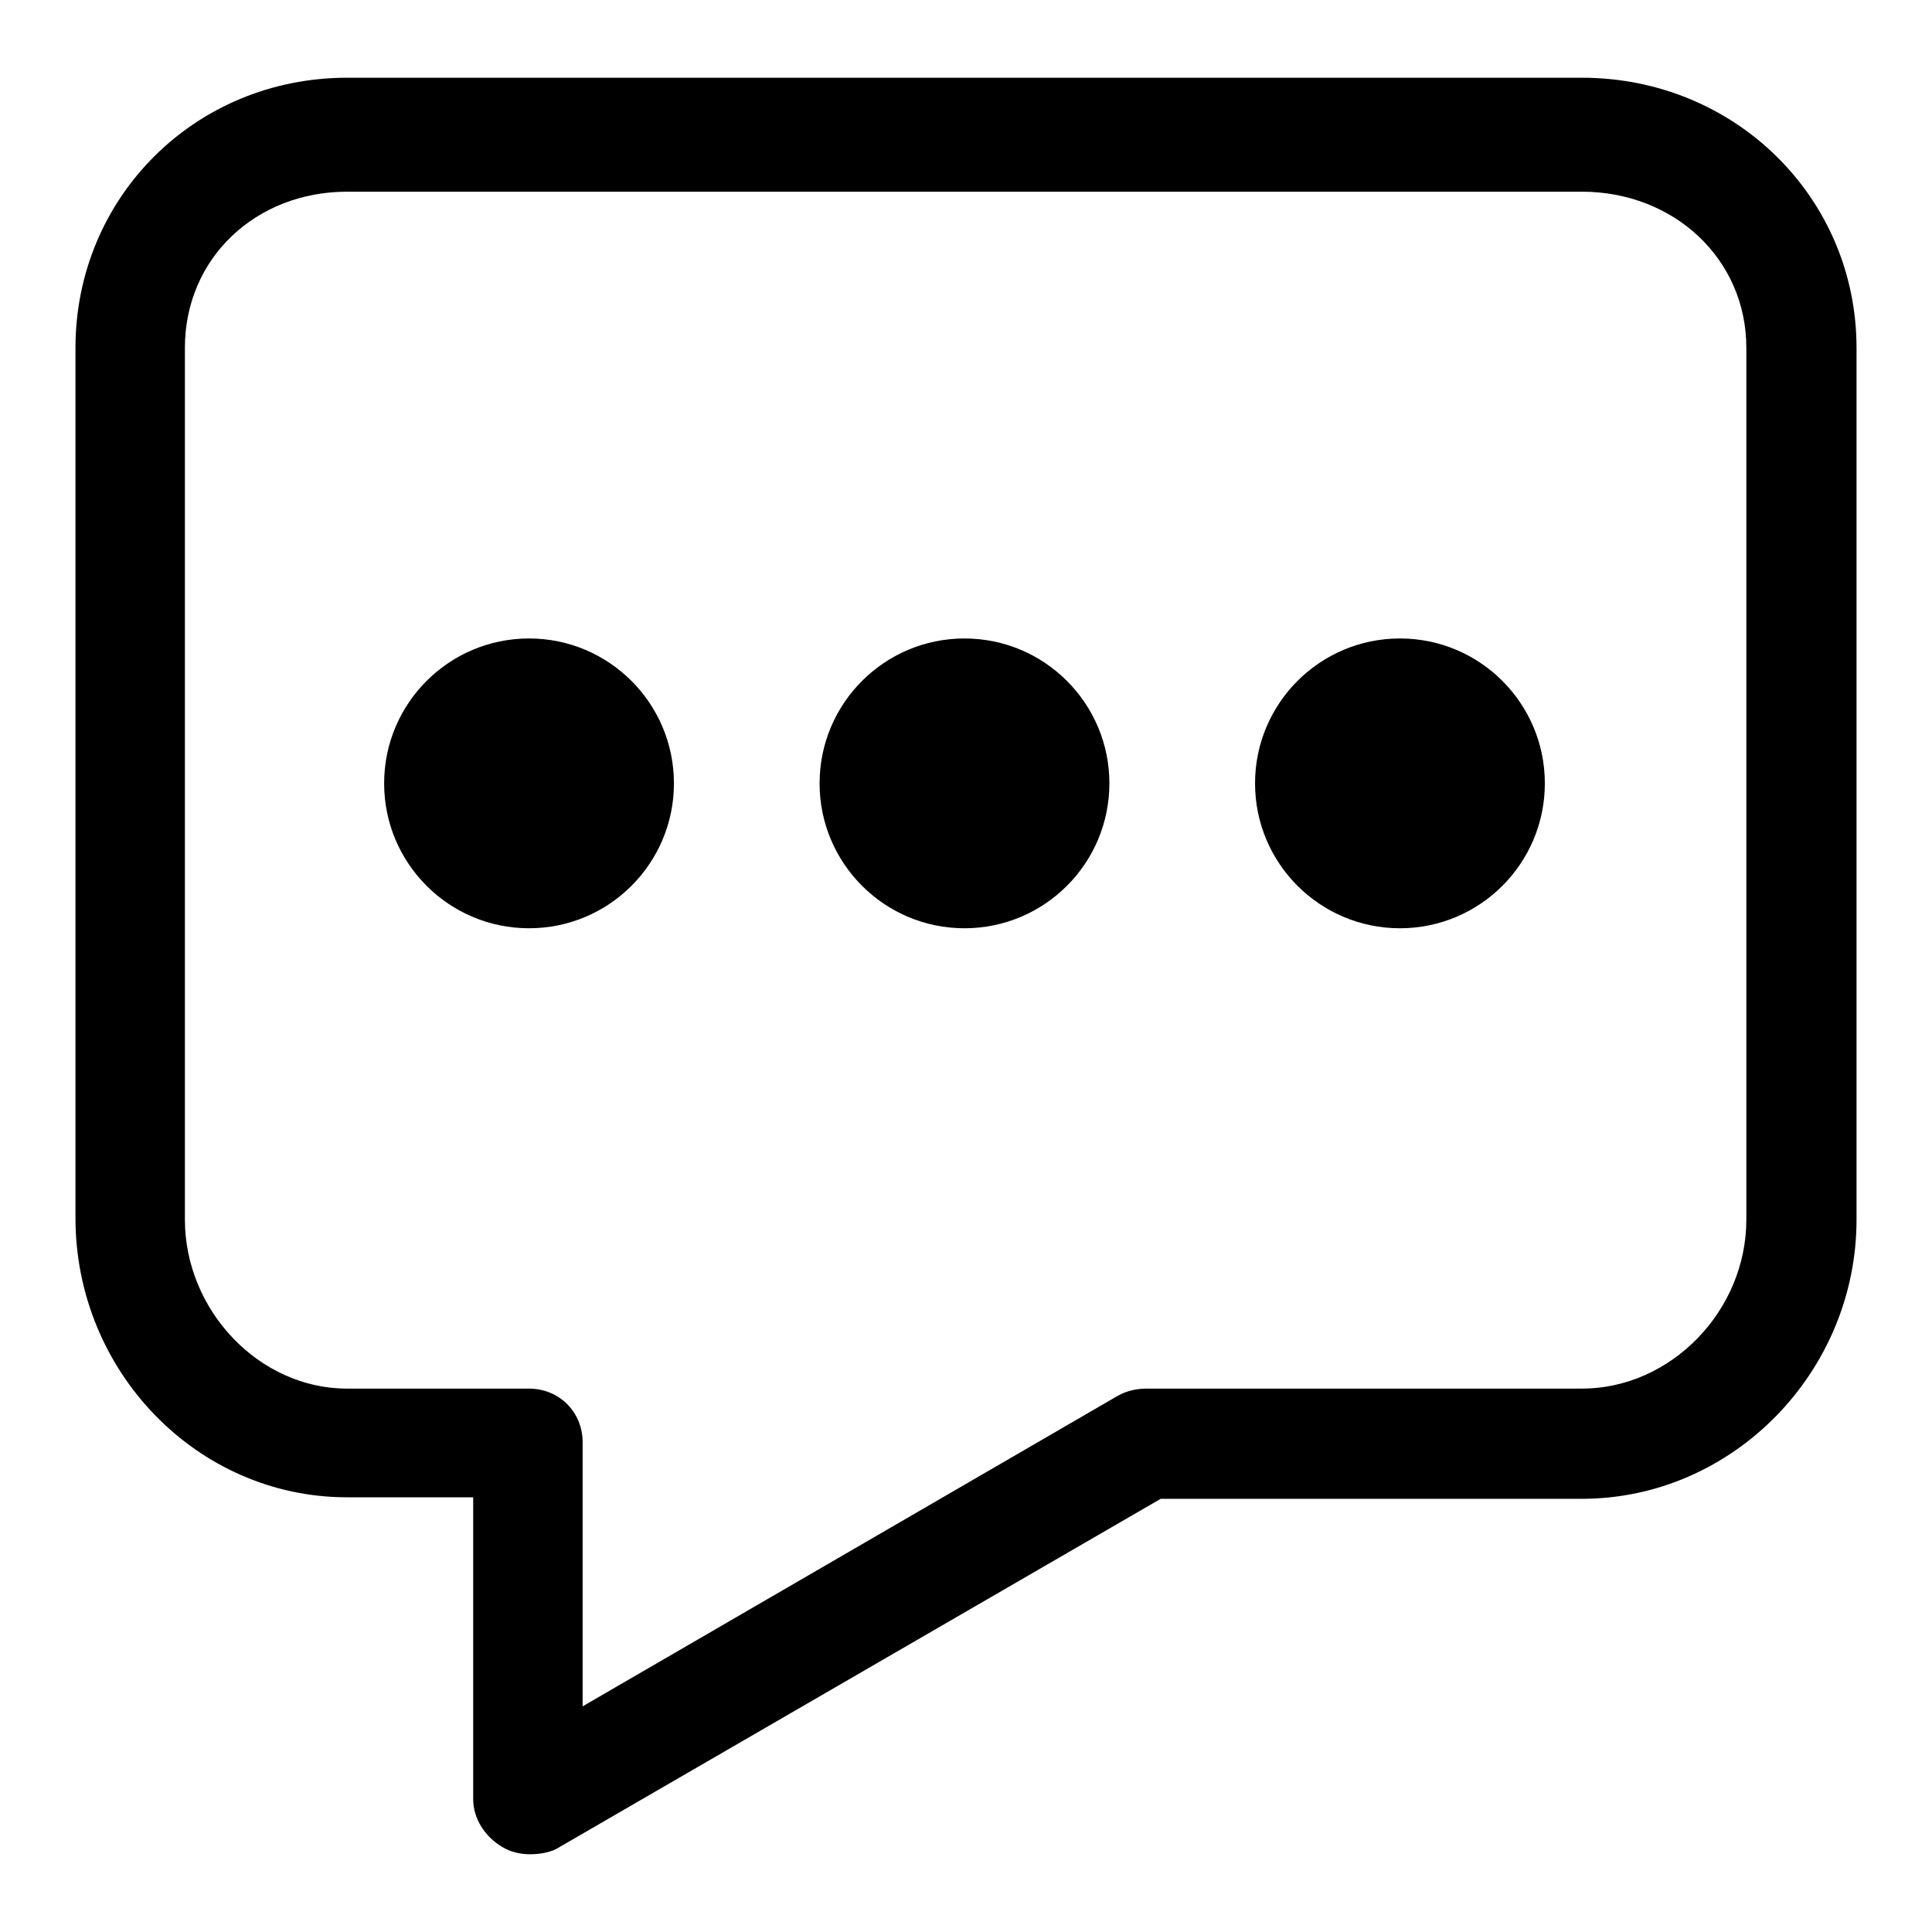
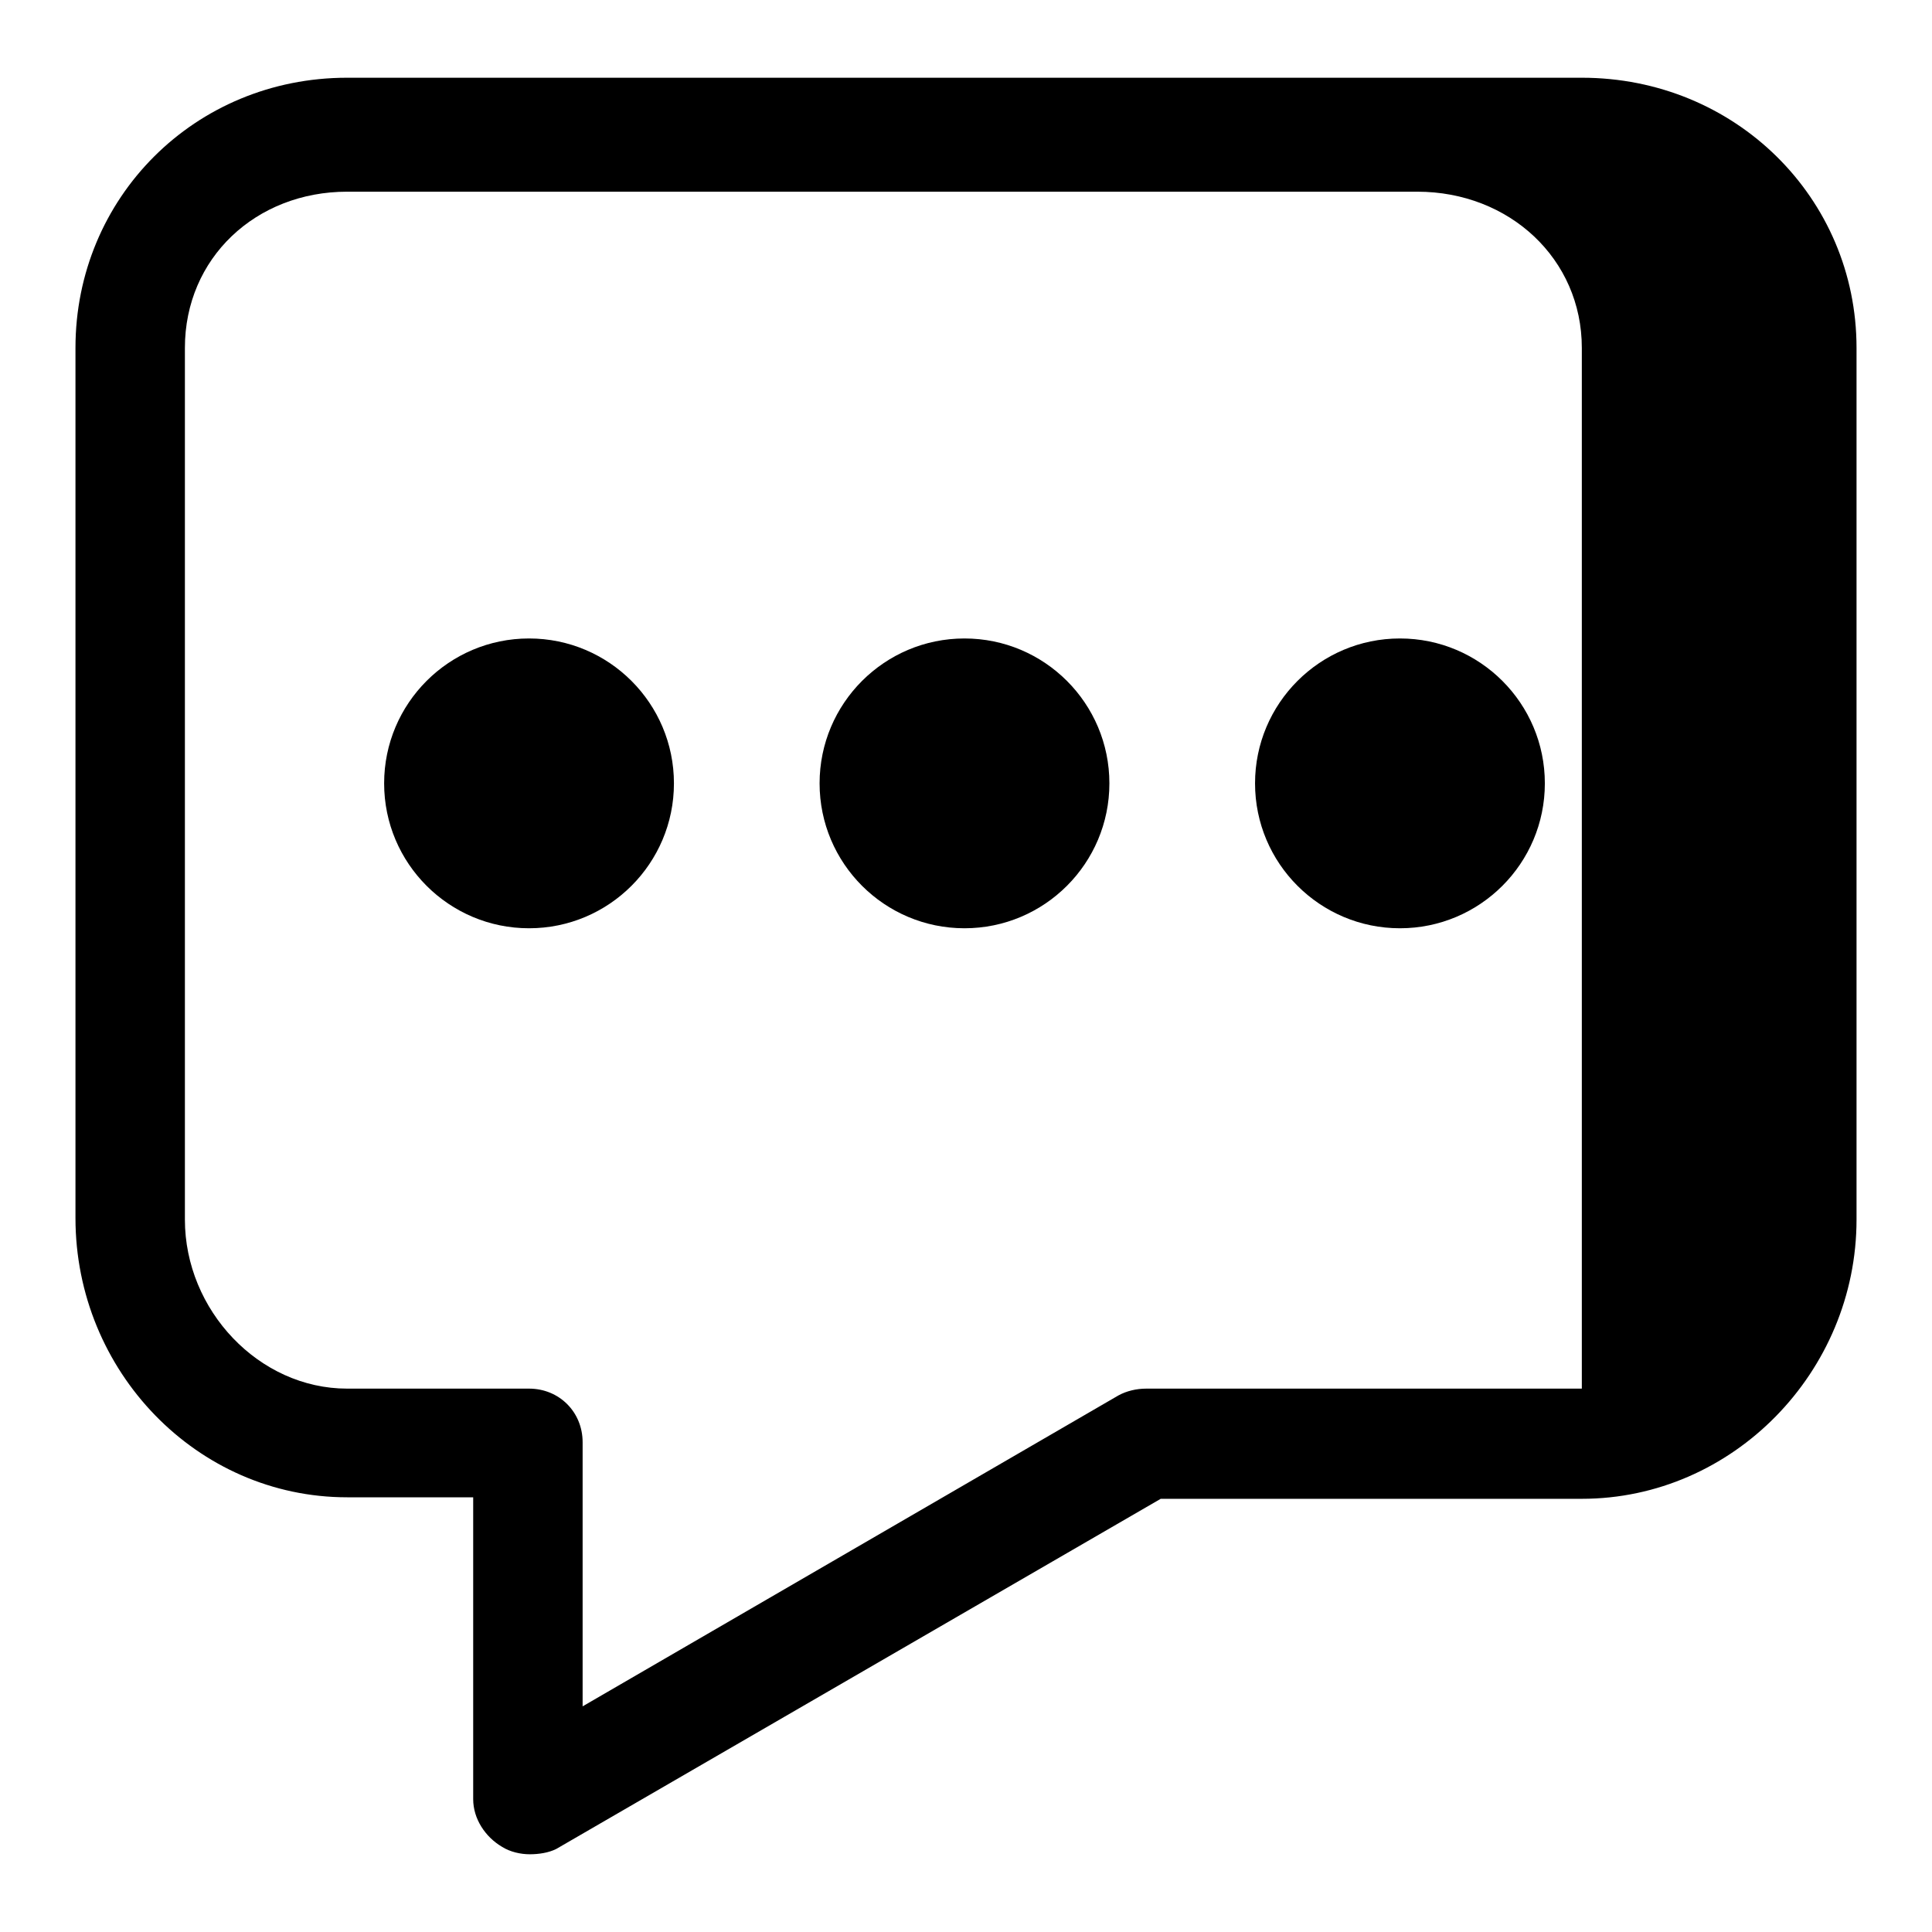
<svg xmlns="http://www.w3.org/2000/svg" version="1.1" x="0px" y="0px" viewBox="0 0 256 256" enable-background="new 0 0 256 256" xml:space="preserve">
  <g>
-     <path fill="#000000" d="M70.2,245.7c-1.2,0-2.6-0.3-3.7-1c-2.2-1.3-3.8-3.7-3.8-6.3v-40H46c-19.9,0-36-16.7-36-37V46.1 c0-19.9,15.8-35.8,36-35.8h163.6c20.3,0,36.4,15.9,36.4,35.8v115.5c0,20.2-16.4,37-36.4,37h-55.8l-80.1,46.4 C72.7,245.5,71.4,245.7,70.2,245.7z M46,25.4c-12.1,0-21.5,8.8-21.5,20.7v115.5c0,12,9.8,22.4,21.5,22.4h24.1c4,0,7.1,3.1,7.1,7.1 v35l71-41.2c1.1-0.6,2.4-0.9,3.7-0.9h57.7c11.8,0,21.8-10.3,21.8-22.4V46.1c0-11.8-9.6-20.7-21.8-20.7H46z M50.9,103.8 c0,10.6,8.6,19.2,19.2,19.2c10.6,0,19.2-8.6,19.2-19.2s-8.6-19.2-19.2-19.2C59.5,84.6,50.9,93.2,50.9,103.8z M108.6,103.8 c0,10.6,8.6,19.2,19.2,19.2c10.6,0,19.2-8.6,19.2-19.2s-8.6-19.2-19.2-19.2C117.2,84.6,108.6,93.2,108.6,103.8z M166.3,103.8 c0,10.6,8.6,19.2,19.2,19.2c10.6,0,19.2-8.6,19.2-19.2s-8.6-19.2-19.2-19.2C174.9,84.6,166.3,93.2,166.3,103.8z" />
+     <path fill="#000000" d="M70.2,245.7c-1.2,0-2.6-0.3-3.7-1c-2.2-1.3-3.8-3.7-3.8-6.3v-40H46c-19.9,0-36-16.7-36-37V46.1 c0-19.9,15.8-35.8,36-35.8h163.6c20.3,0,36.4,15.9,36.4,35.8v115.5c0,20.2-16.4,37-36.4,37h-55.8l-80.1,46.4 C72.7,245.5,71.4,245.7,70.2,245.7z M46,25.4c-12.1,0-21.5,8.8-21.5,20.7v115.5c0,12,9.8,22.4,21.5,22.4h24.1c4,0,7.1,3.1,7.1,7.1 v35l71-41.2c1.1-0.6,2.4-0.9,3.7-0.9h57.7V46.1c0-11.8-9.6-20.7-21.8-20.7H46z M50.9,103.8 c0,10.6,8.6,19.2,19.2,19.2c10.6,0,19.2-8.6,19.2-19.2s-8.6-19.2-19.2-19.2C59.5,84.6,50.9,93.2,50.9,103.8z M108.6,103.8 c0,10.6,8.6,19.2,19.2,19.2c10.6,0,19.2-8.6,19.2-19.2s-8.6-19.2-19.2-19.2C117.2,84.6,108.6,93.2,108.6,103.8z M166.3,103.8 c0,10.6,8.6,19.2,19.2,19.2c10.6,0,19.2-8.6,19.2-19.2s-8.6-19.2-19.2-19.2C174.9,84.6,166.3,93.2,166.3,103.8z" />
  </g>
</svg>